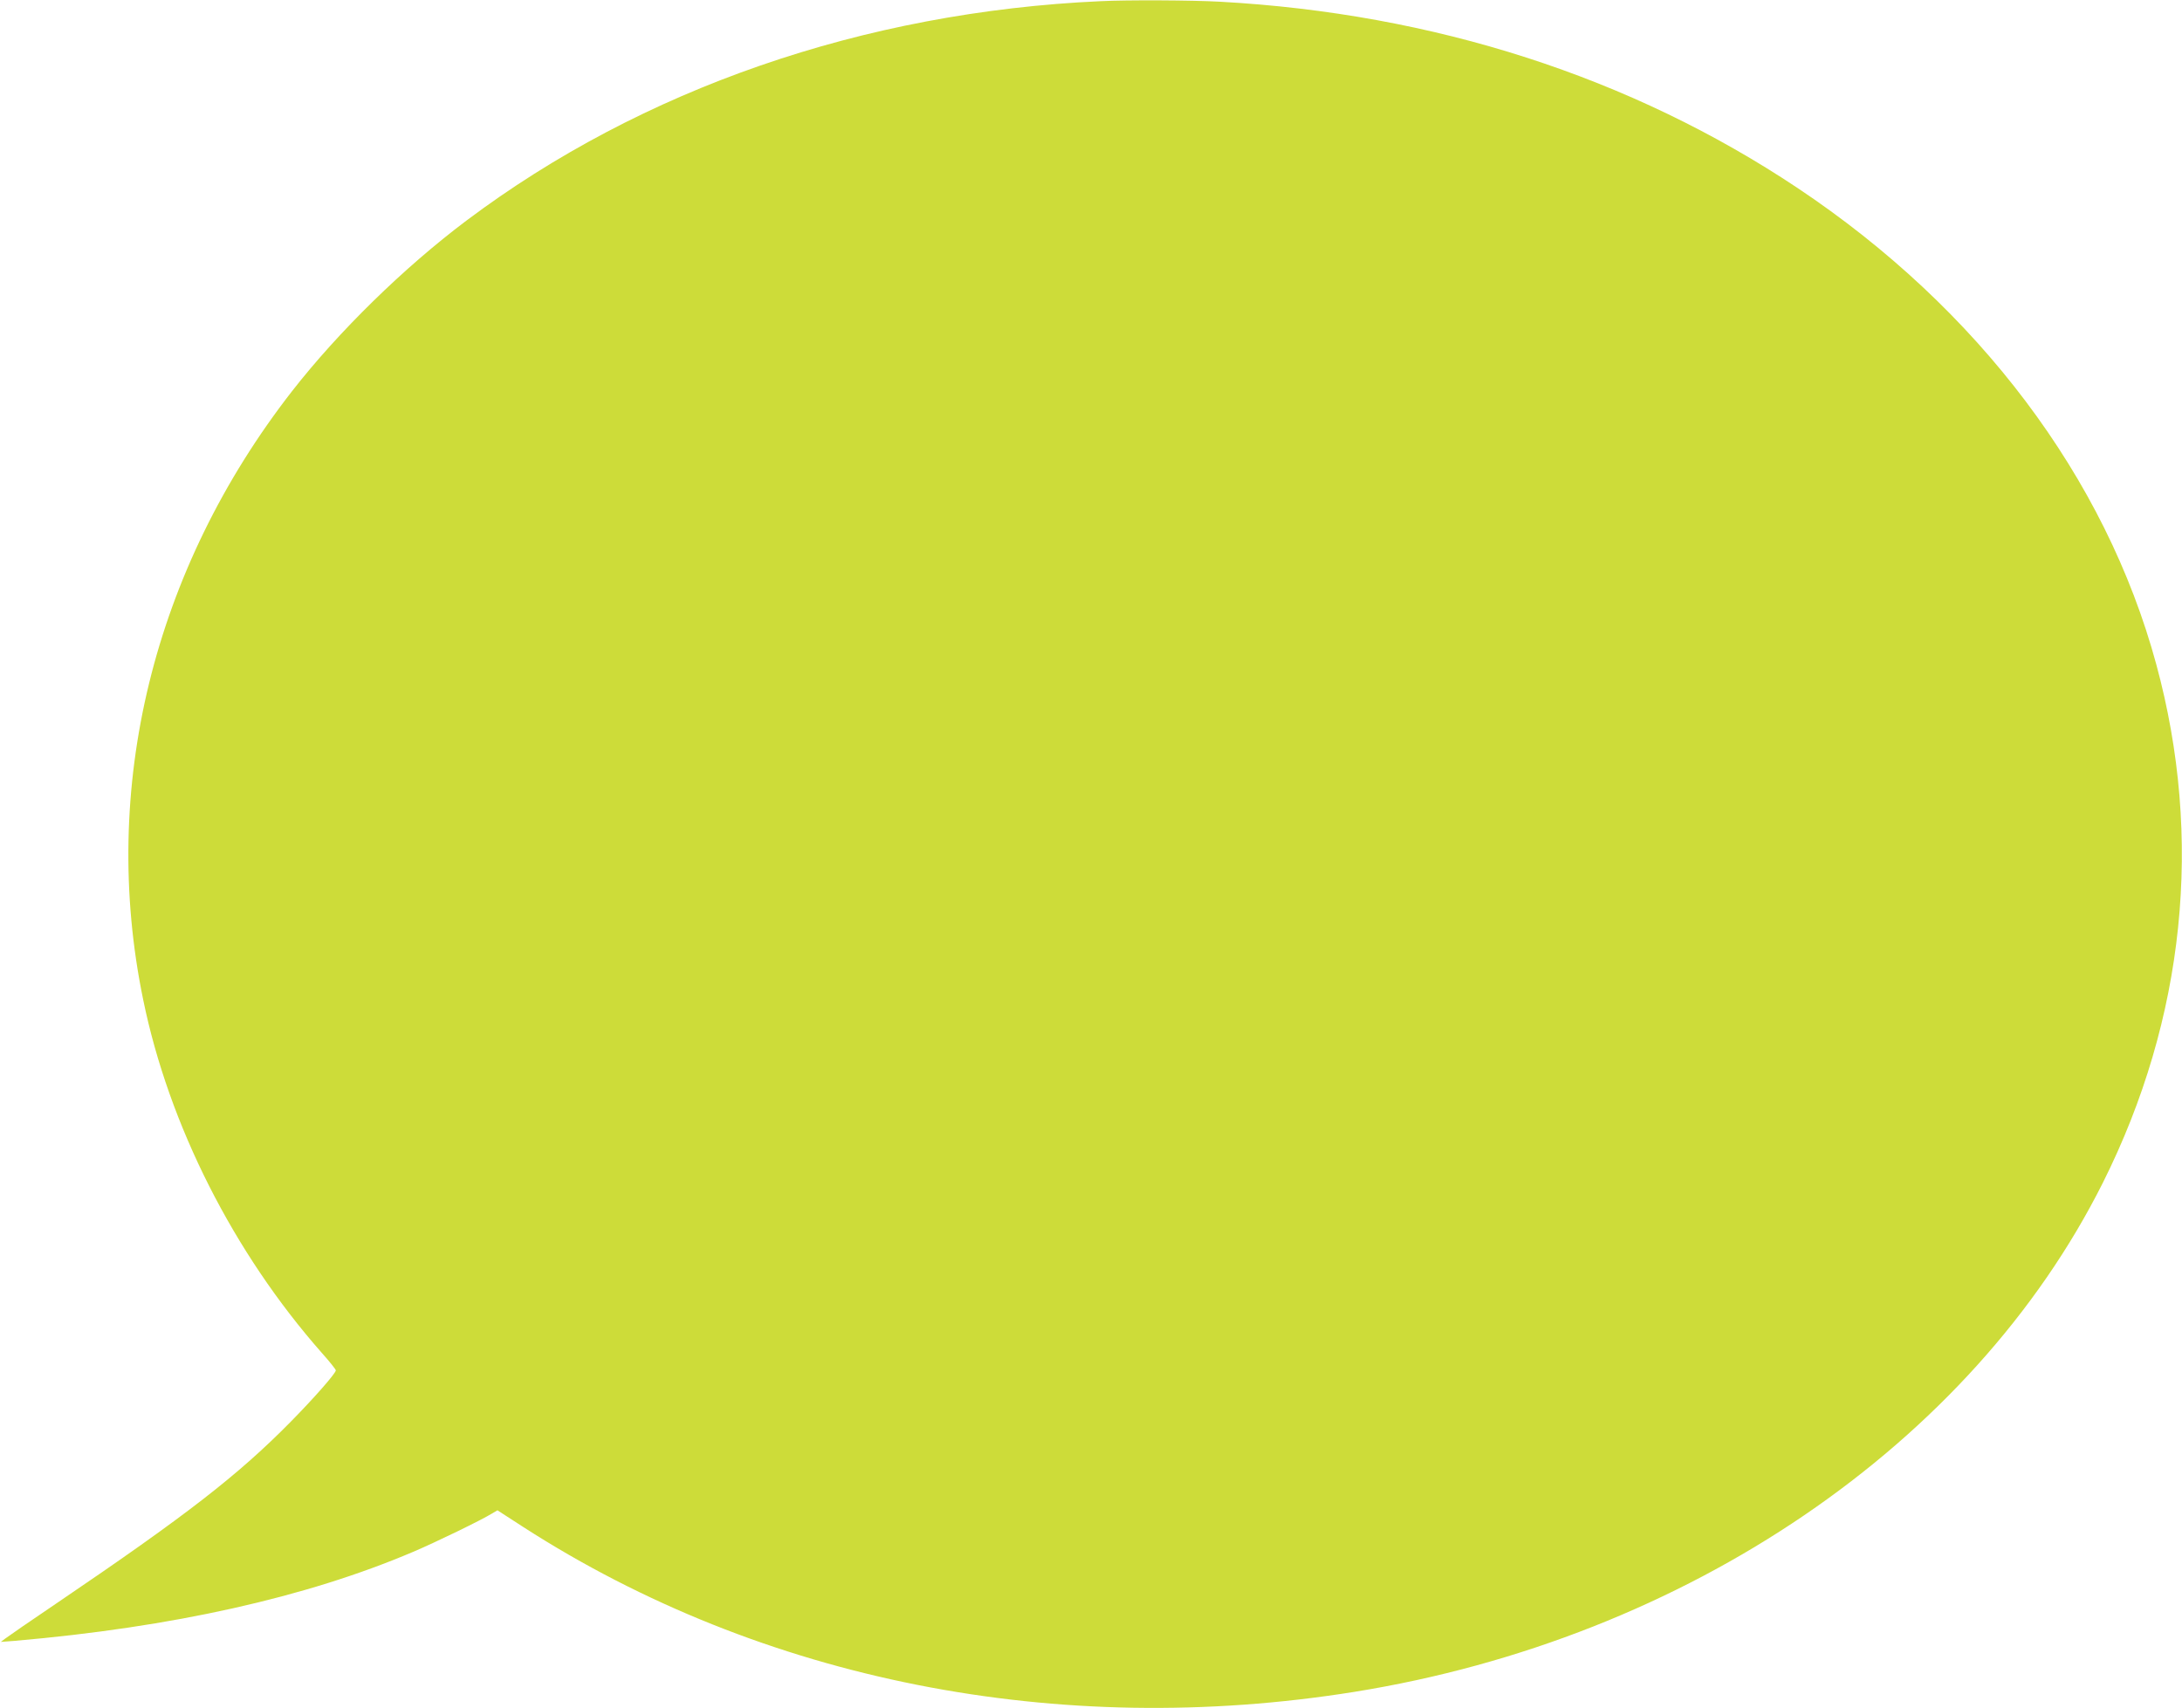
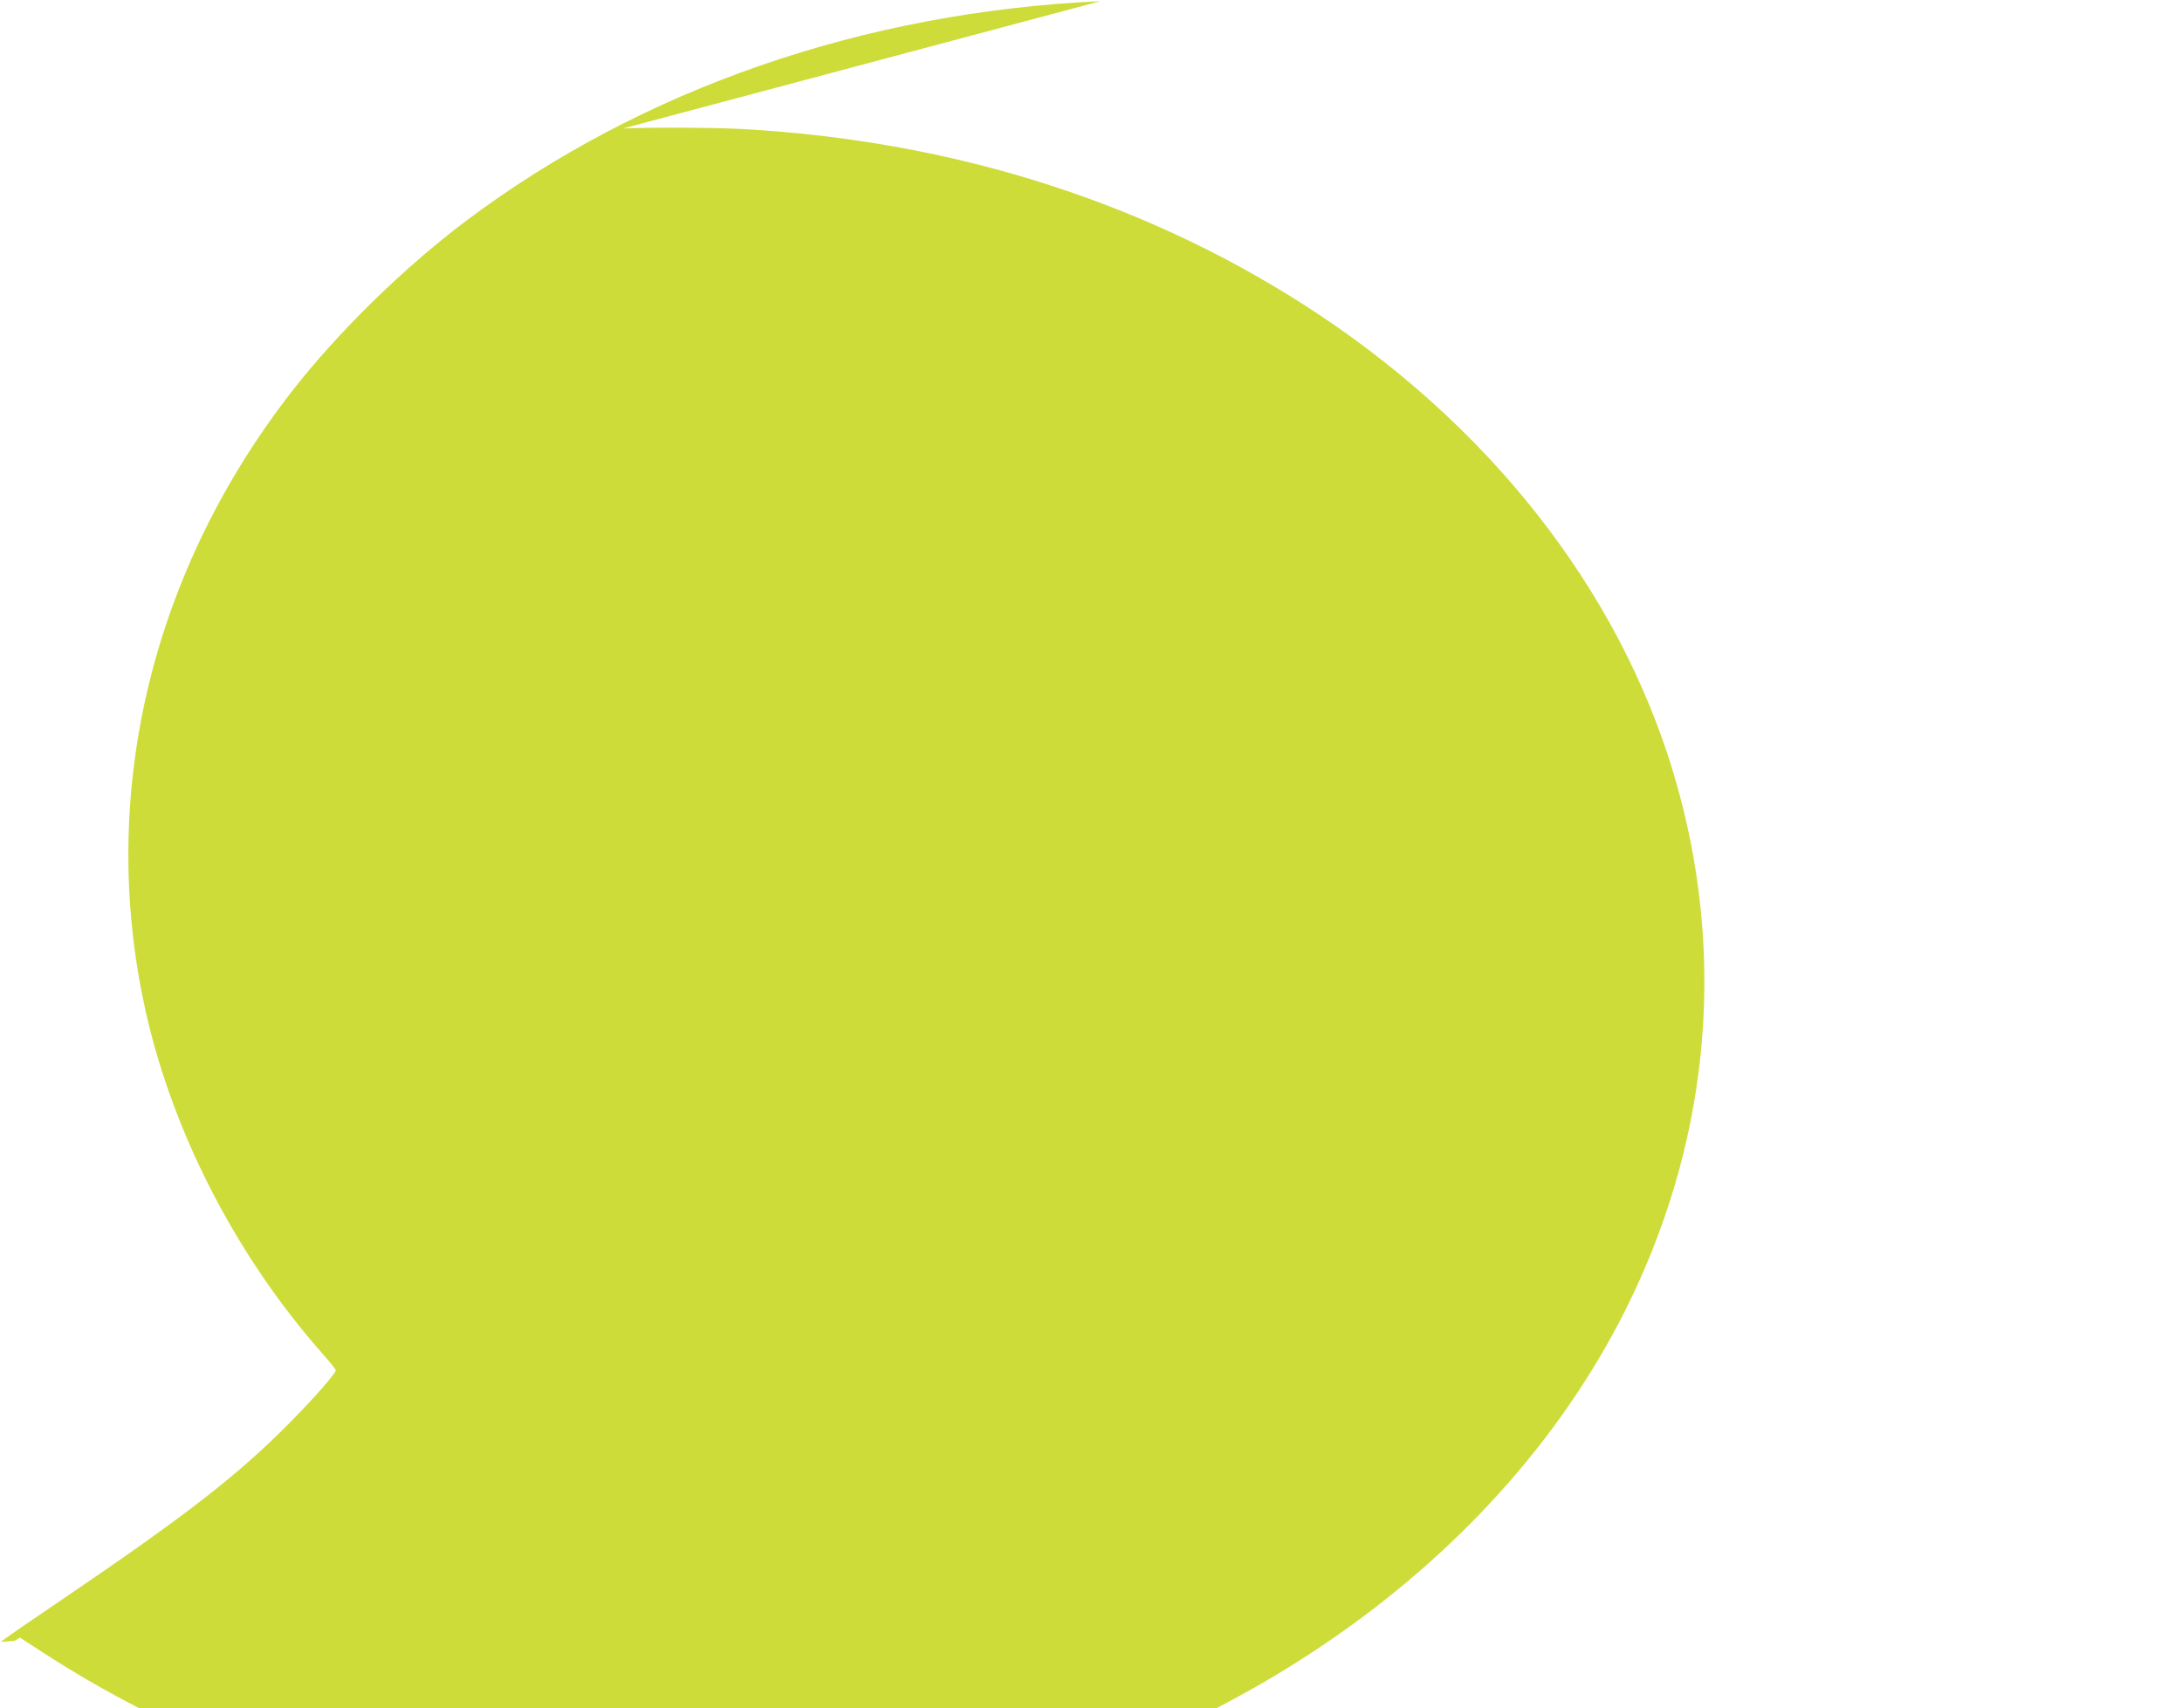
<svg xmlns="http://www.w3.org/2000/svg" version="1.0" width="1280pt" height="1002pt" viewBox="0 0 1280 1002" preserveAspectRatio="xMidYMid meet">
  <g transform="translate(0,1002) scale(0.1,-0.1)" fill="#cddc39" stroke="none">
-     <path d="M6455 10013 c-1388 -63 -2690 -514 -3720 -1288 -367 -276 -749 -650 -1022 -1000 -815 -1047 -1129 -2330 -873 -3570 151 -736 531 -1486 1049 -2073 45 -50 81 -96 81 -101 0 -17 -127 -162 -268 -305 -306 -310 -607 -544 -1362 -1056 -157 -106 -296 -202 -310 -213 l-25 -19 80 6 c925 80 1711 255 2338 522 130 55 402 187 463 225 l32 19 153 -99 c1398 -900 3136 -1245 4875 -966 1947 313 3620 1451 4390 2987 481 961 591 2019 313 3041 -297 1095 -1043 2086 -2104 2794 -978 652 -2133 1024 -3390 1093 -162 9 -544 11 -700 3z" />
+     <path d="M6455 10013 c-1388 -63 -2690 -514 -3720 -1288 -367 -276 -749 -650 -1022 -1000 -815 -1047 -1129 -2330 -873 -3570 151 -736 531 -1486 1049 -2073 45 -50 81 -96 81 -101 0 -17 -127 -162 -268 -305 -306 -310 -607 -544 -1362 -1056 -157 -106 -296 -202 -310 -213 l-25 -19 80 6 l32 19 153 -99 c1398 -900 3136 -1245 4875 -966 1947 313 3620 1451 4390 2987 481 961 591 2019 313 3041 -297 1095 -1043 2086 -2104 2794 -978 652 -2133 1024 -3390 1093 -162 9 -544 11 -700 3z" />
  </g>
</svg>